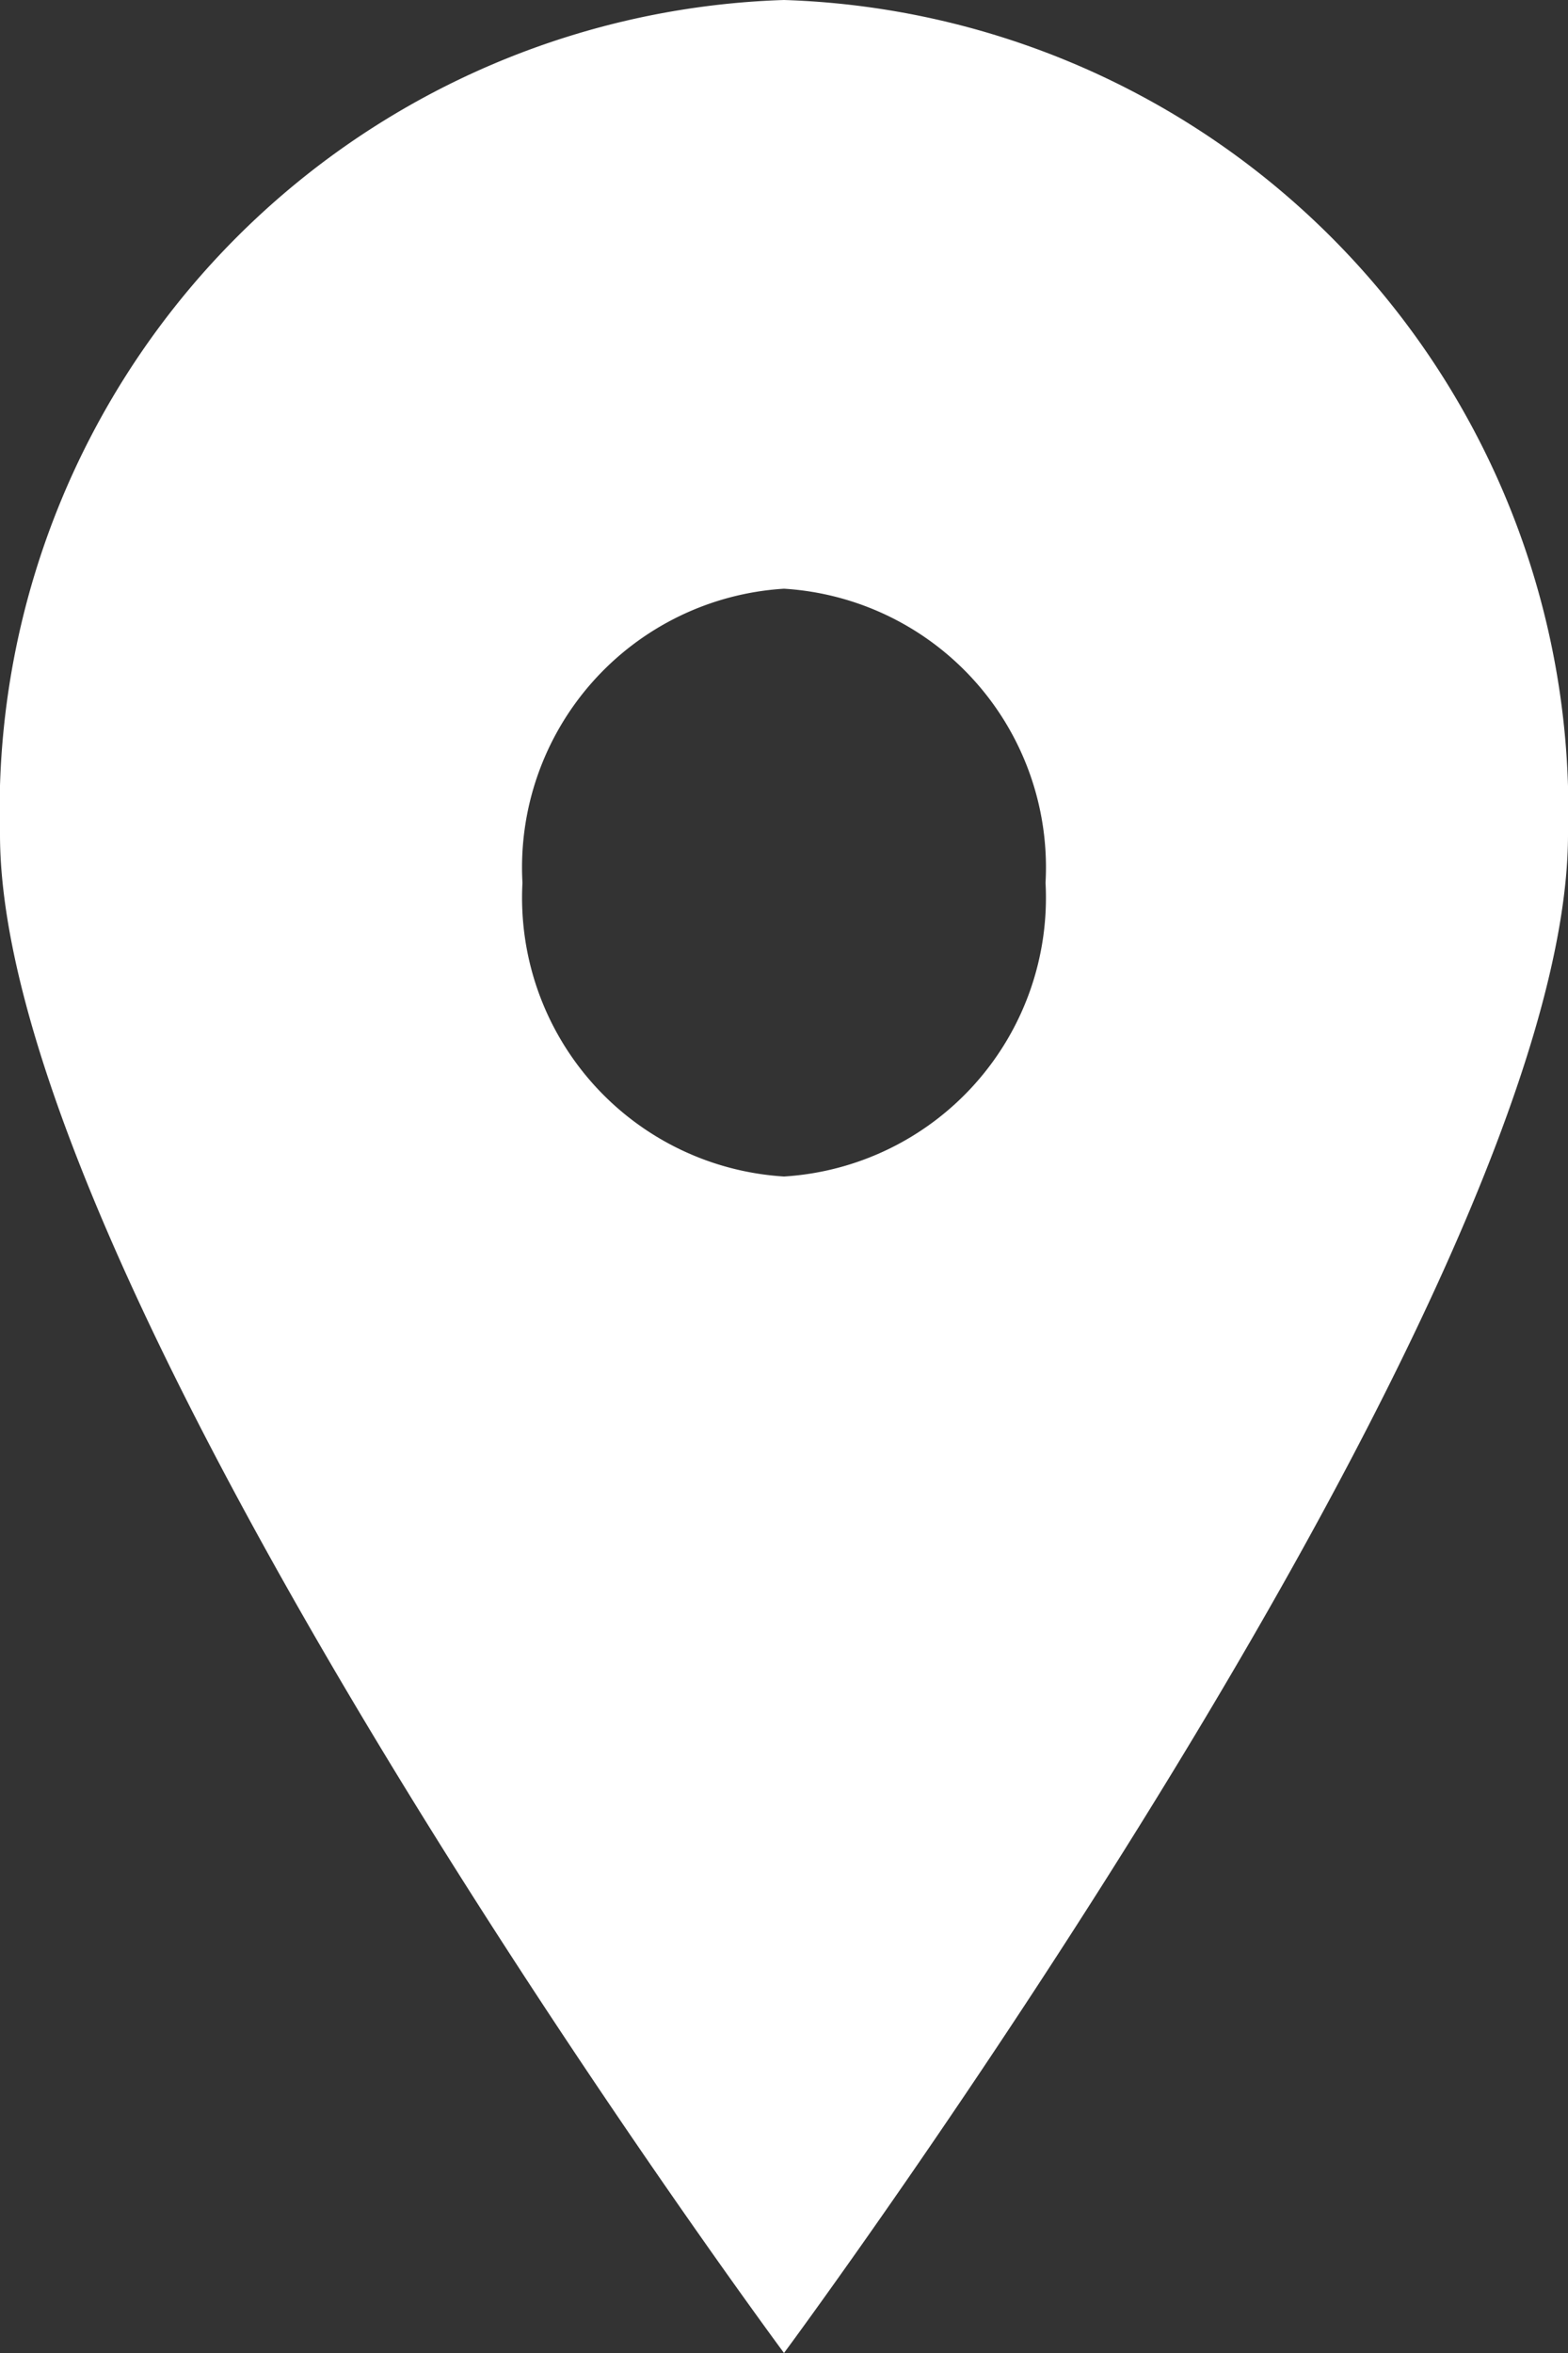
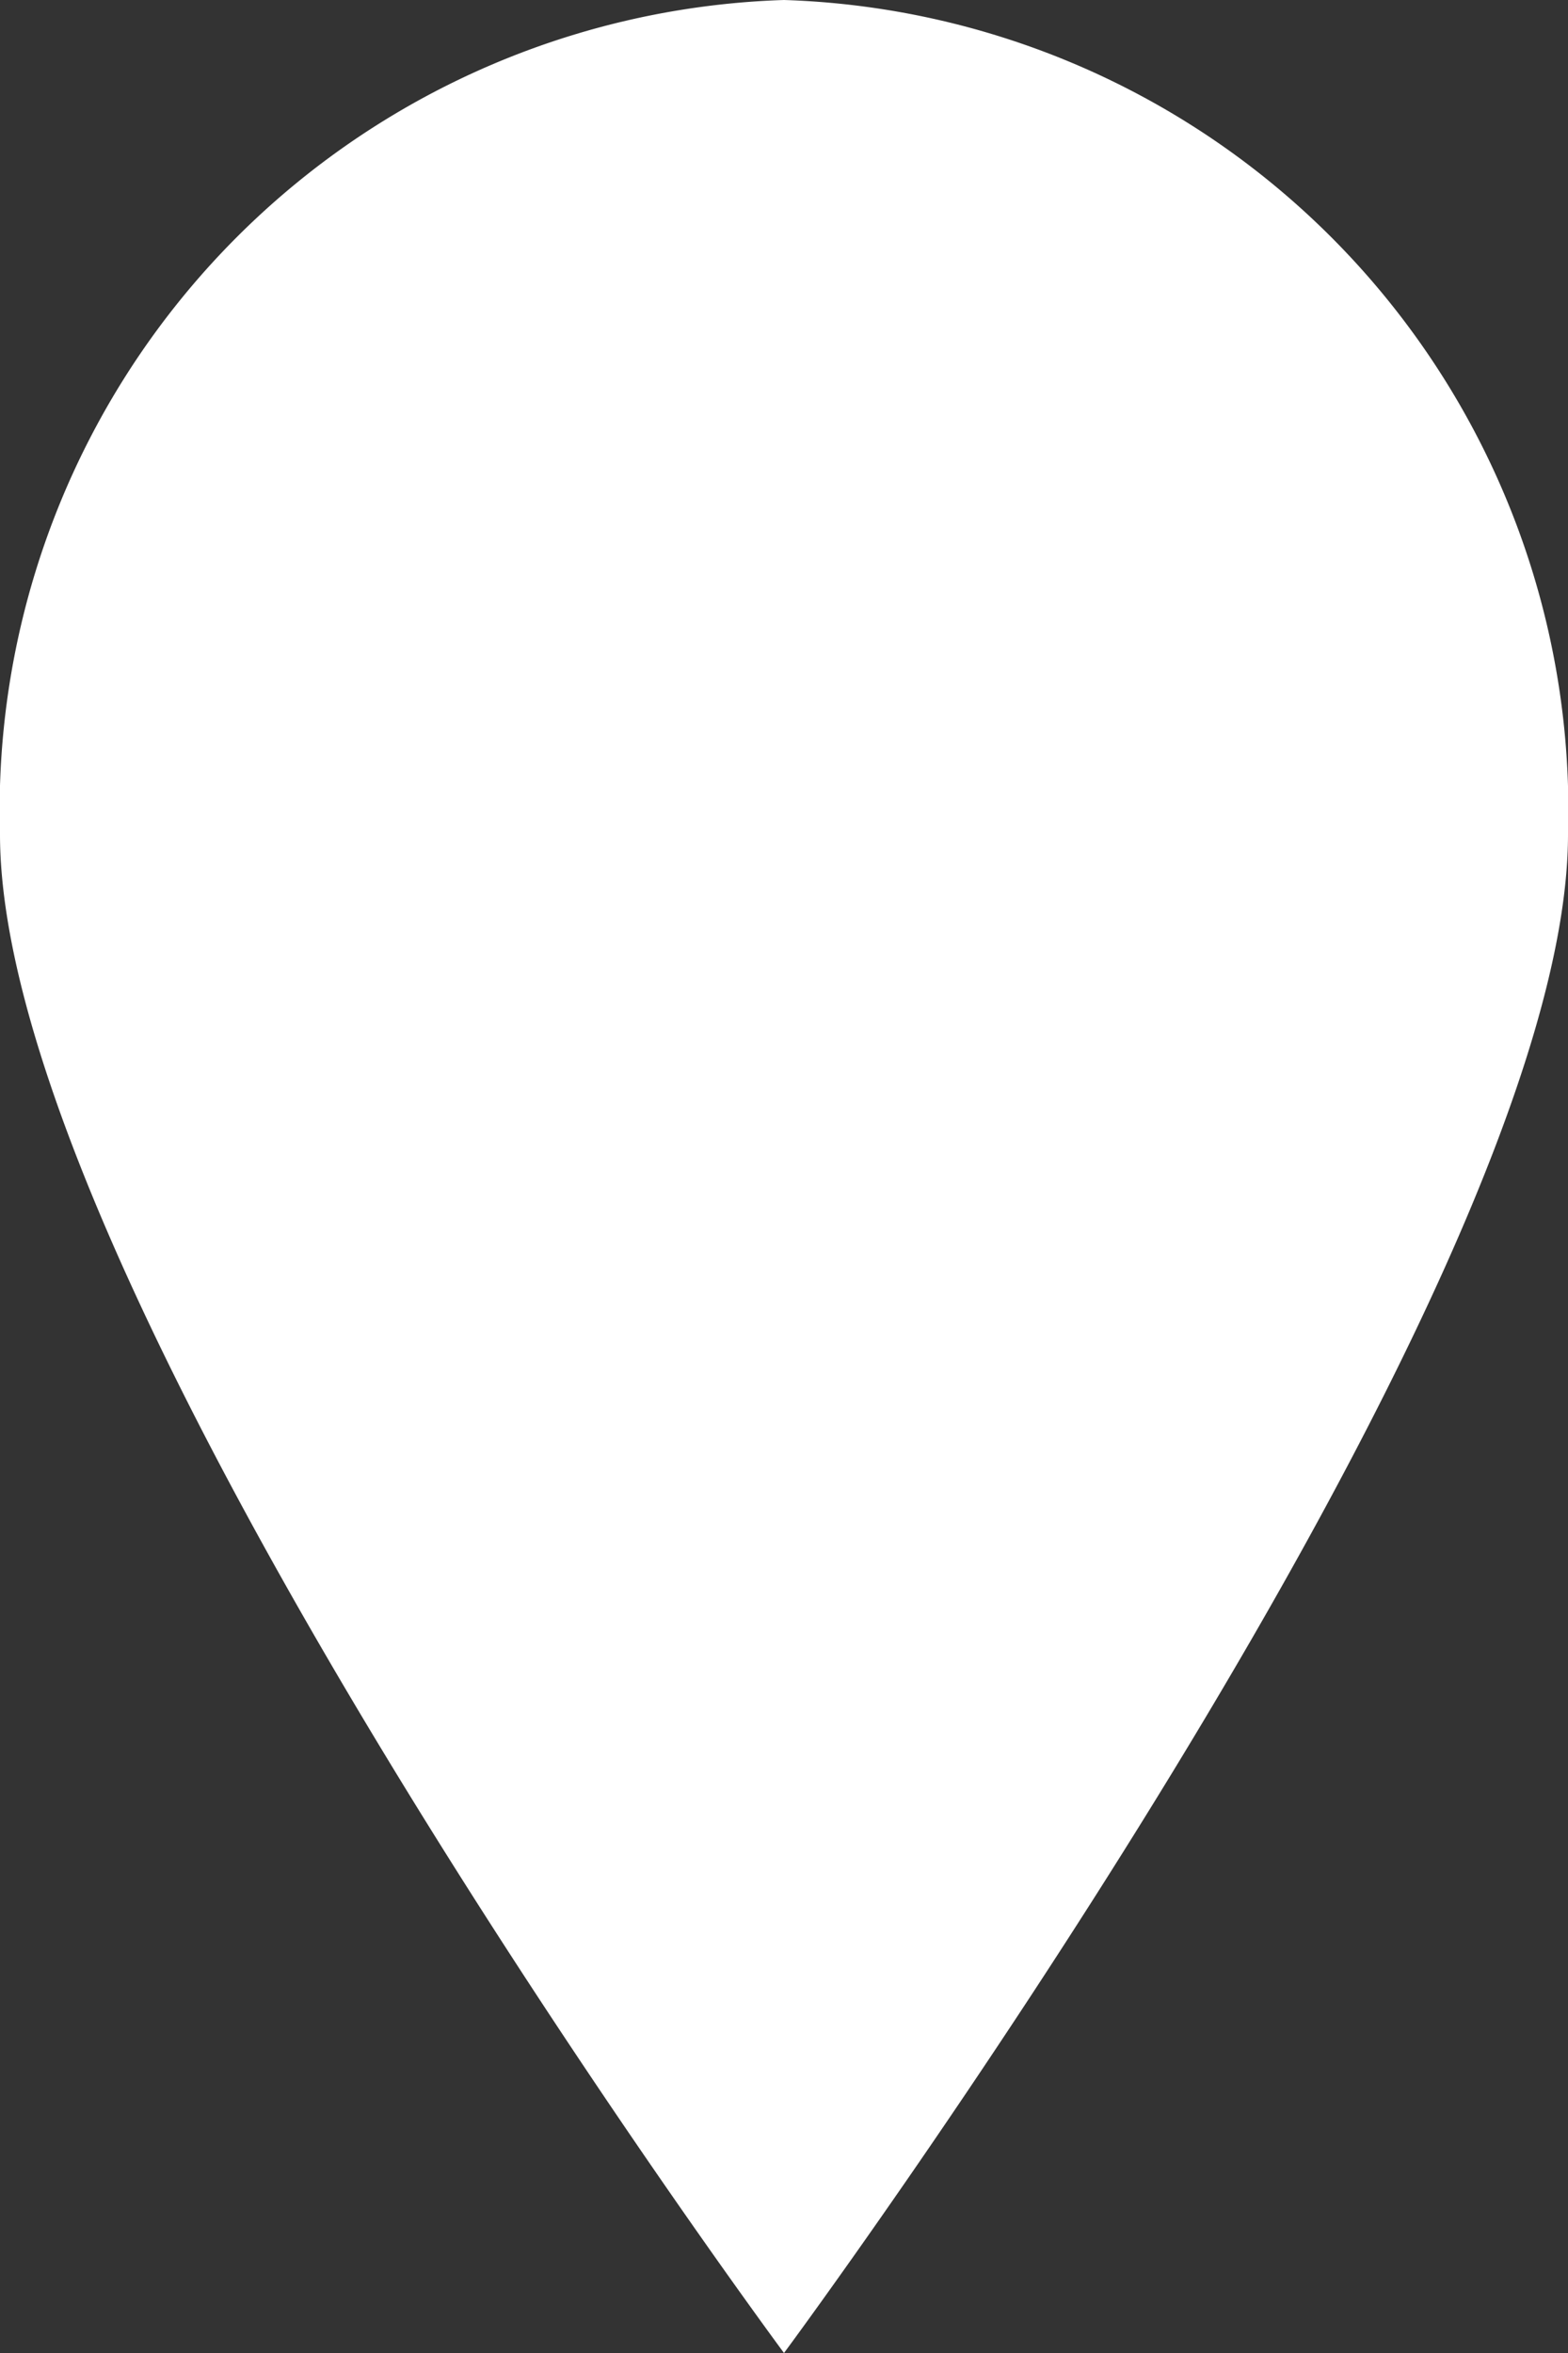
<svg xmlns="http://www.w3.org/2000/svg" width="10" height="15" viewBox="0 0 10 15">
  <rect x="0" y="0" width="10" height="15" fill="#333333" stroke="none" />
-   <path id="footer-visit-icon" d="M5,0A5.167,5.167,0,0,0,0,5.319C0,8.256,5,15,5,15s5-6.744,5-9.681A5.167,5.167,0,0,0,5,0ZM5,7.5A1.78,1.78,0,0,1,3.332,5.628,1.78,1.78,0,0,1,5,3.753,1.78,1.78,0,0,1,6.668,5.628,1.78,1.78,0,0,1,5,7.5Z" fill="#fff" />
+   <path id="footer-visit-icon" d="M5,0A5.167,5.167,0,0,0,0,5.319C0,8.256,5,15,5,15s5-6.744,5-9.681A5.167,5.167,0,0,0,5,0ZM5,7.5Z" fill="#fff" />
</svg>